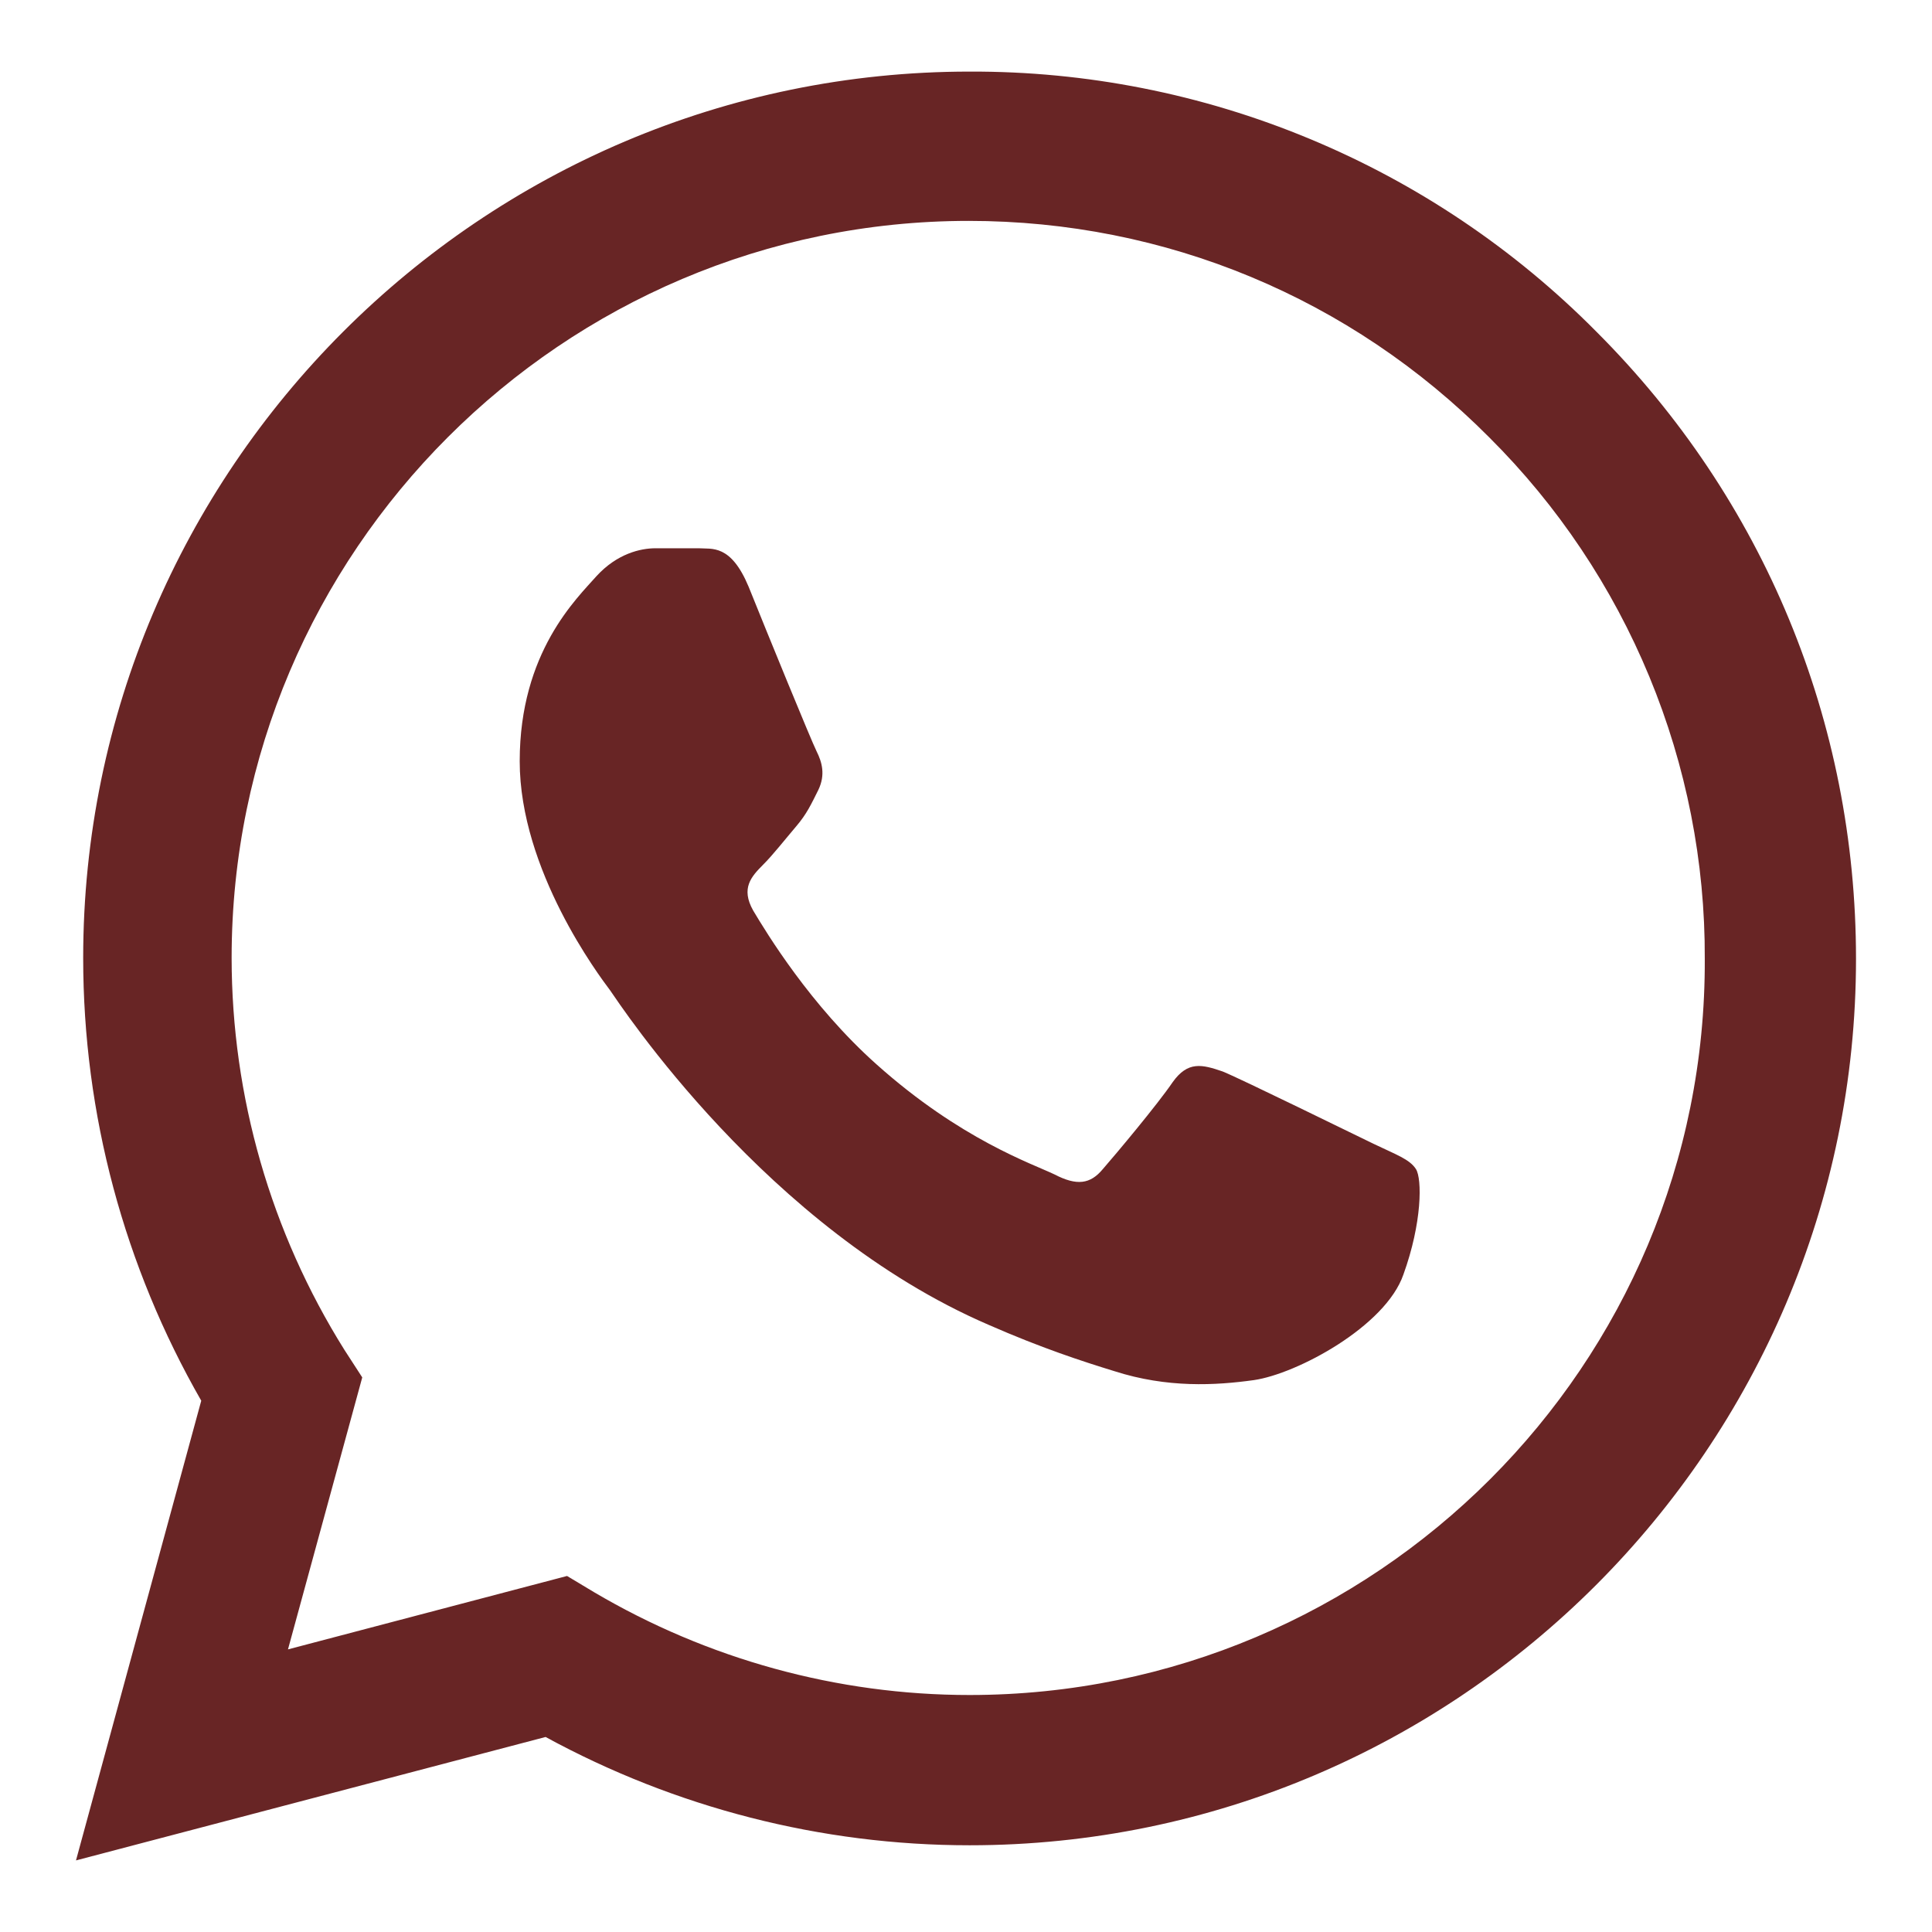
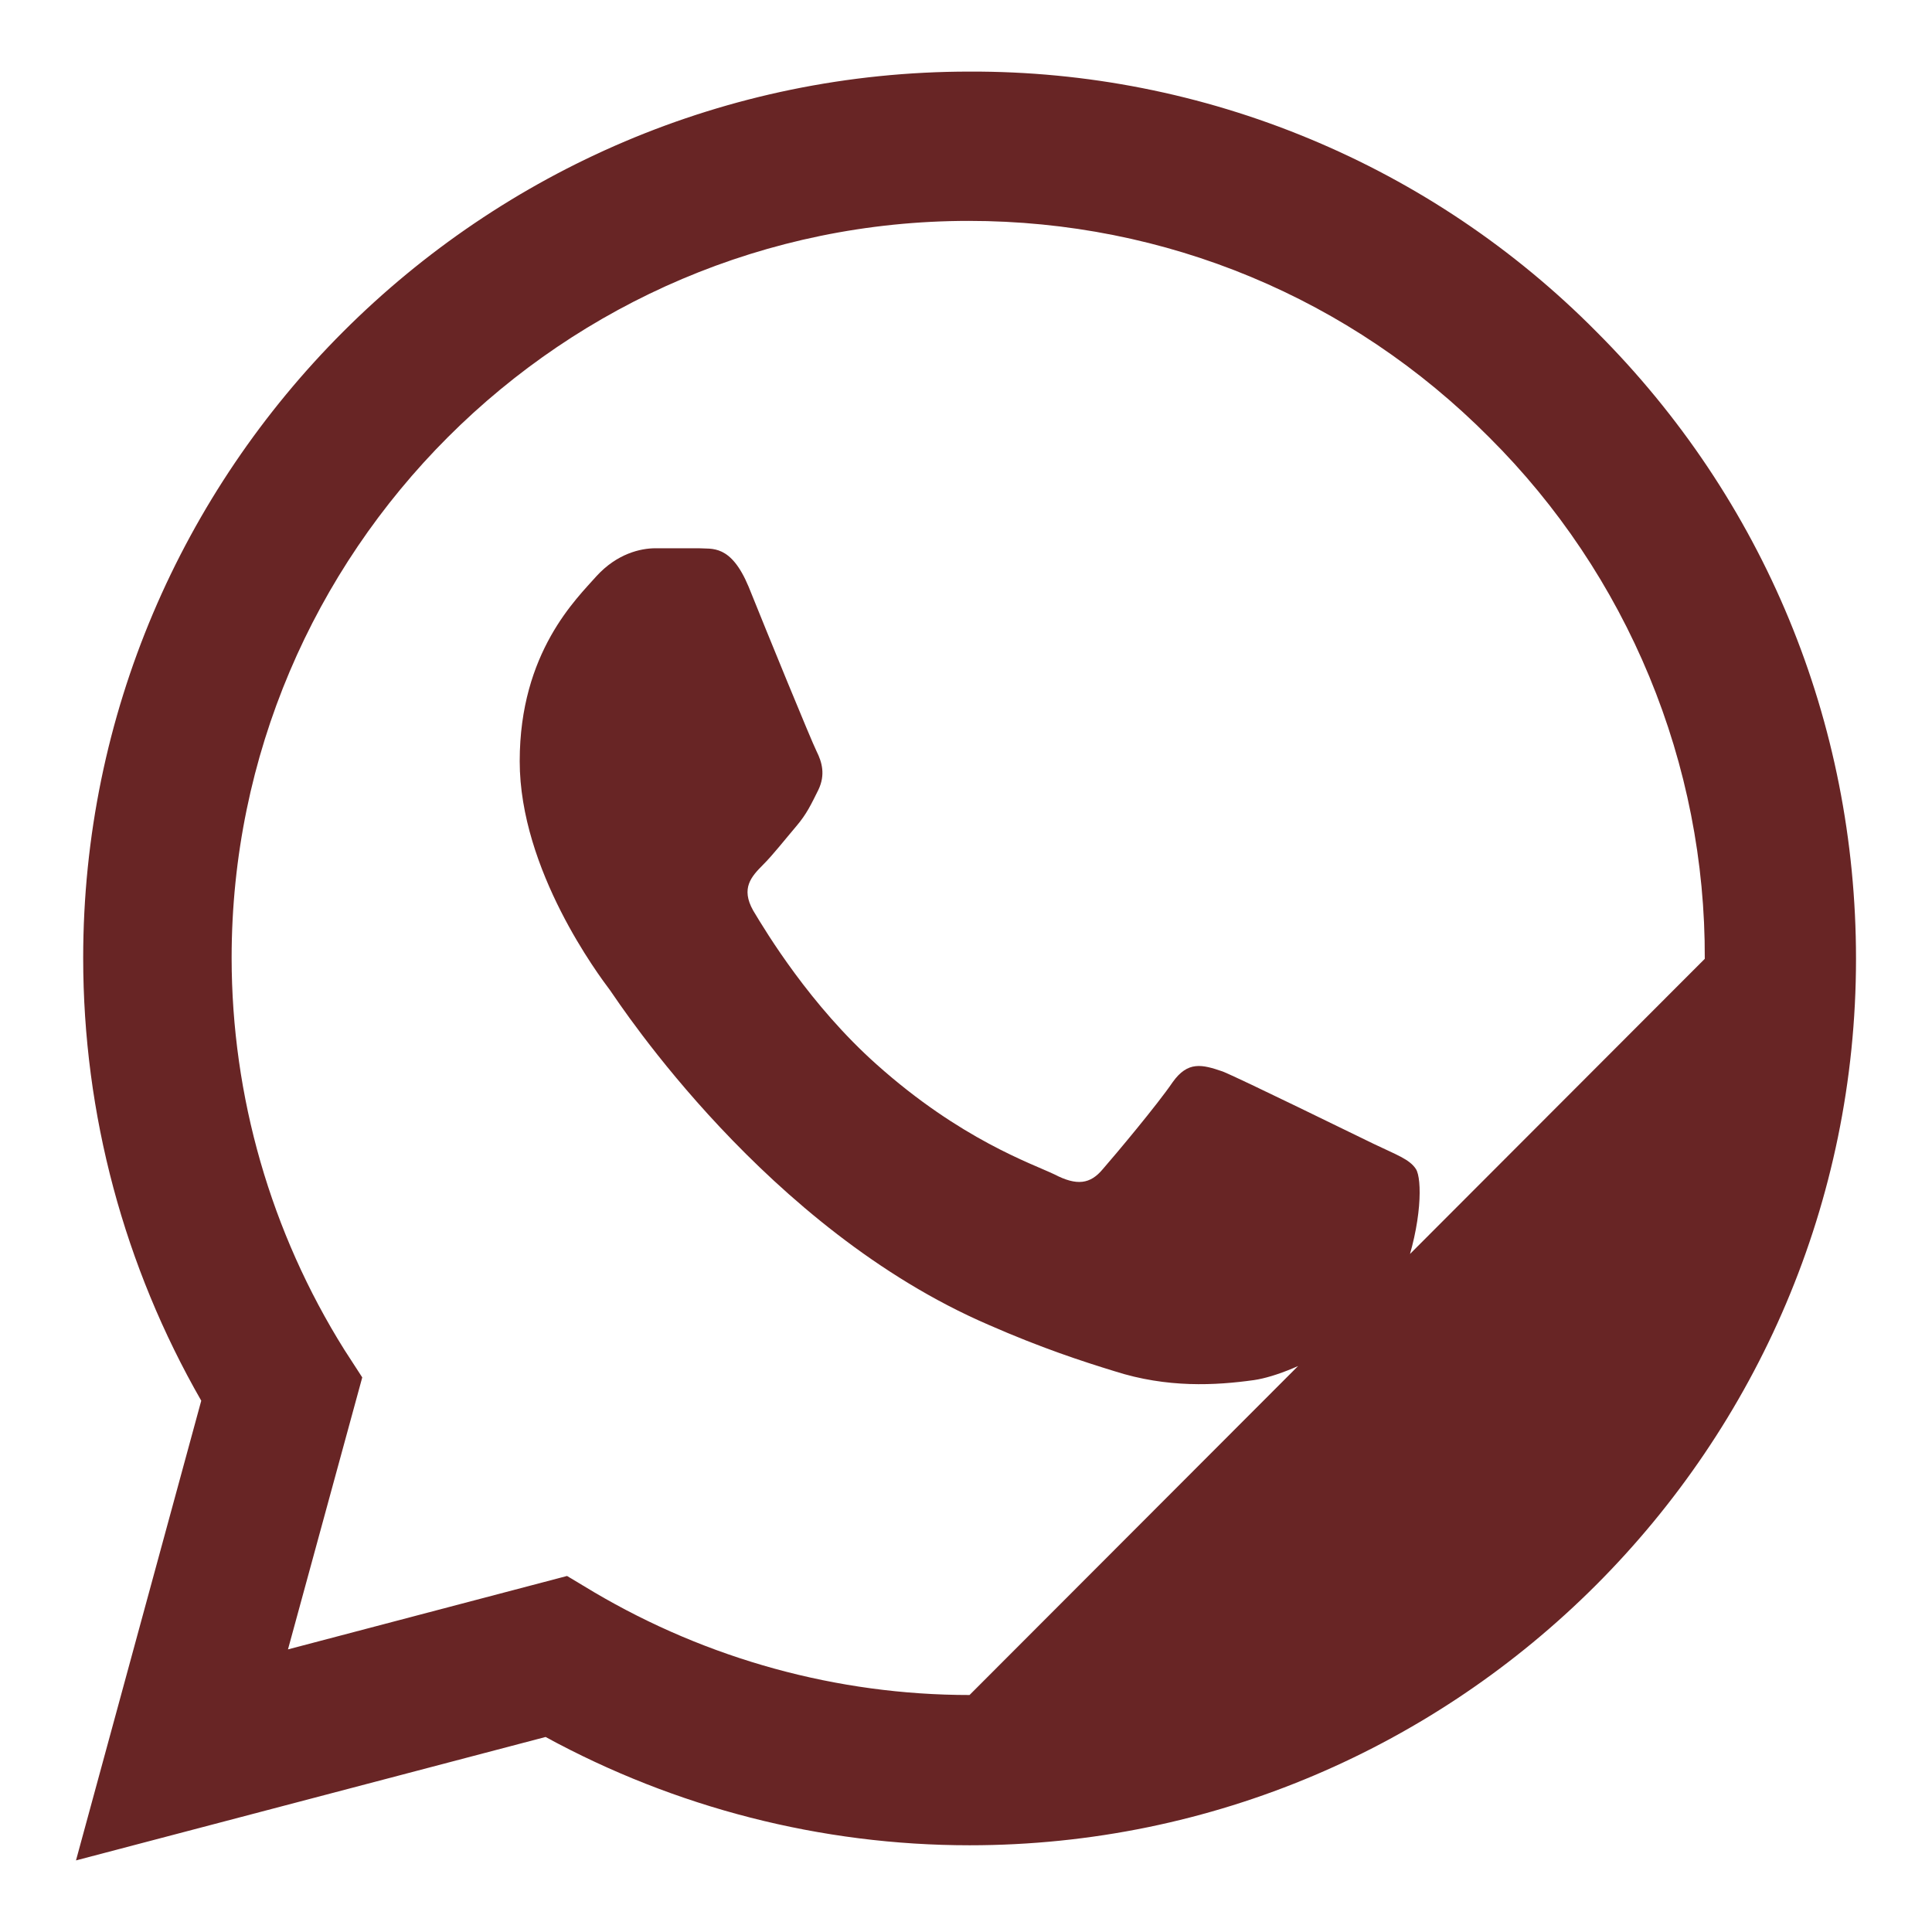
<svg xmlns="http://www.w3.org/2000/svg" width="18" height="18" viewBox="0 0 18 18" fill="none">
-   <path d="M14.875 3.092C14.111 2.32 13.201 1.708 12.198 1.292C11.195 0.875 10.119 0.663 9.033 0.667C4.483 0.667 0.775 4.375 0.775 8.925C0.775 10.383 1.158 11.8 1.875 13.05L0.708 17.333L5.083 16.183C6.292 16.842 7.65 17.192 9.033 17.192C13.583 17.192 17.292 13.483 17.292 8.933C17.292 6.725 16.433 4.65 14.875 3.092ZM9.033 15.792C7.8 15.792 6.592 15.458 5.533 14.833L5.283 14.683L2.683 15.367L3.375 12.833L3.208 12.575C2.523 11.481 2.159 10.216 2.158 8.925C2.158 5.142 5.242 2.058 9.025 2.058C10.858 2.058 12.583 2.775 13.875 4.075C14.515 4.712 15.021 5.469 15.366 6.303C15.711 7.137 15.887 8.031 15.883 8.933C15.9 12.717 12.817 15.792 9.033 15.792ZM12.8 10.658C12.592 10.558 11.575 10.058 11.392 9.983C11.2 9.917 11.067 9.883 10.925 10.083C10.783 10.292 10.392 10.758 10.275 10.892C10.158 11.033 10.033 11.05 9.825 10.942C9.617 10.842 8.95 10.617 8.167 9.917C7.55 9.367 7.142 8.692 7.017 8.483C6.9 8.275 7 8.167 7.108 8.058C7.2 7.967 7.317 7.817 7.417 7.7C7.517 7.583 7.558 7.492 7.625 7.358C7.692 7.217 7.658 7.1 7.608 7C7.558 6.9 7.142 5.883 6.975 5.467C6.808 5.067 6.633 5.117 6.508 5.108H6.108C5.967 5.108 5.75 5.158 5.558 5.367C5.375 5.575 4.842 6.075 4.842 7.092C4.842 8.108 5.583 9.092 5.683 9.225C5.783 9.367 7.142 11.45 9.208 12.342C9.7 12.558 10.083 12.683 10.383 12.775C10.875 12.933 11.325 12.908 11.683 12.858C12.083 12.8 12.908 12.358 13.075 11.875C13.25 11.392 13.25 10.983 13.192 10.892C13.133 10.8 13.008 10.758 12.8 10.658Z" fill="#682525" />
+   <path d="M14.875 3.092C14.111 2.32 13.201 1.708 12.198 1.292C11.195 0.875 10.119 0.663 9.033 0.667C4.483 0.667 0.775 4.375 0.775 8.925C0.775 10.383 1.158 11.8 1.875 13.05L0.708 17.333L5.083 16.183C6.292 16.842 7.65 17.192 9.033 17.192C13.583 17.192 17.292 13.483 17.292 8.933C17.292 6.725 16.433 4.65 14.875 3.092ZM9.033 15.792C7.8 15.792 6.592 15.458 5.533 14.833L5.283 14.683L2.683 15.367L3.375 12.833L3.208 12.575C2.523 11.481 2.159 10.216 2.158 8.925C2.158 5.142 5.242 2.058 9.025 2.058C10.858 2.058 12.583 2.775 13.875 4.075C14.515 4.712 15.021 5.469 15.366 6.303C15.711 7.137 15.887 8.031 15.883 8.933ZM12.8 10.658C12.592 10.558 11.575 10.058 11.392 9.983C11.2 9.917 11.067 9.883 10.925 10.083C10.783 10.292 10.392 10.758 10.275 10.892C10.158 11.033 10.033 11.05 9.825 10.942C9.617 10.842 8.95 10.617 8.167 9.917C7.55 9.367 7.142 8.692 7.017 8.483C6.9 8.275 7 8.167 7.108 8.058C7.2 7.967 7.317 7.817 7.417 7.7C7.517 7.583 7.558 7.492 7.625 7.358C7.692 7.217 7.658 7.1 7.608 7C7.558 6.9 7.142 5.883 6.975 5.467C6.808 5.067 6.633 5.117 6.508 5.108H6.108C5.967 5.108 5.75 5.158 5.558 5.367C5.375 5.575 4.842 6.075 4.842 7.092C4.842 8.108 5.583 9.092 5.683 9.225C5.783 9.367 7.142 11.45 9.208 12.342C9.7 12.558 10.083 12.683 10.383 12.775C10.875 12.933 11.325 12.908 11.683 12.858C12.083 12.8 12.908 12.358 13.075 11.875C13.25 11.392 13.25 10.983 13.192 10.892C13.133 10.8 13.008 10.758 12.8 10.658Z" fill="#682525" />
</svg>